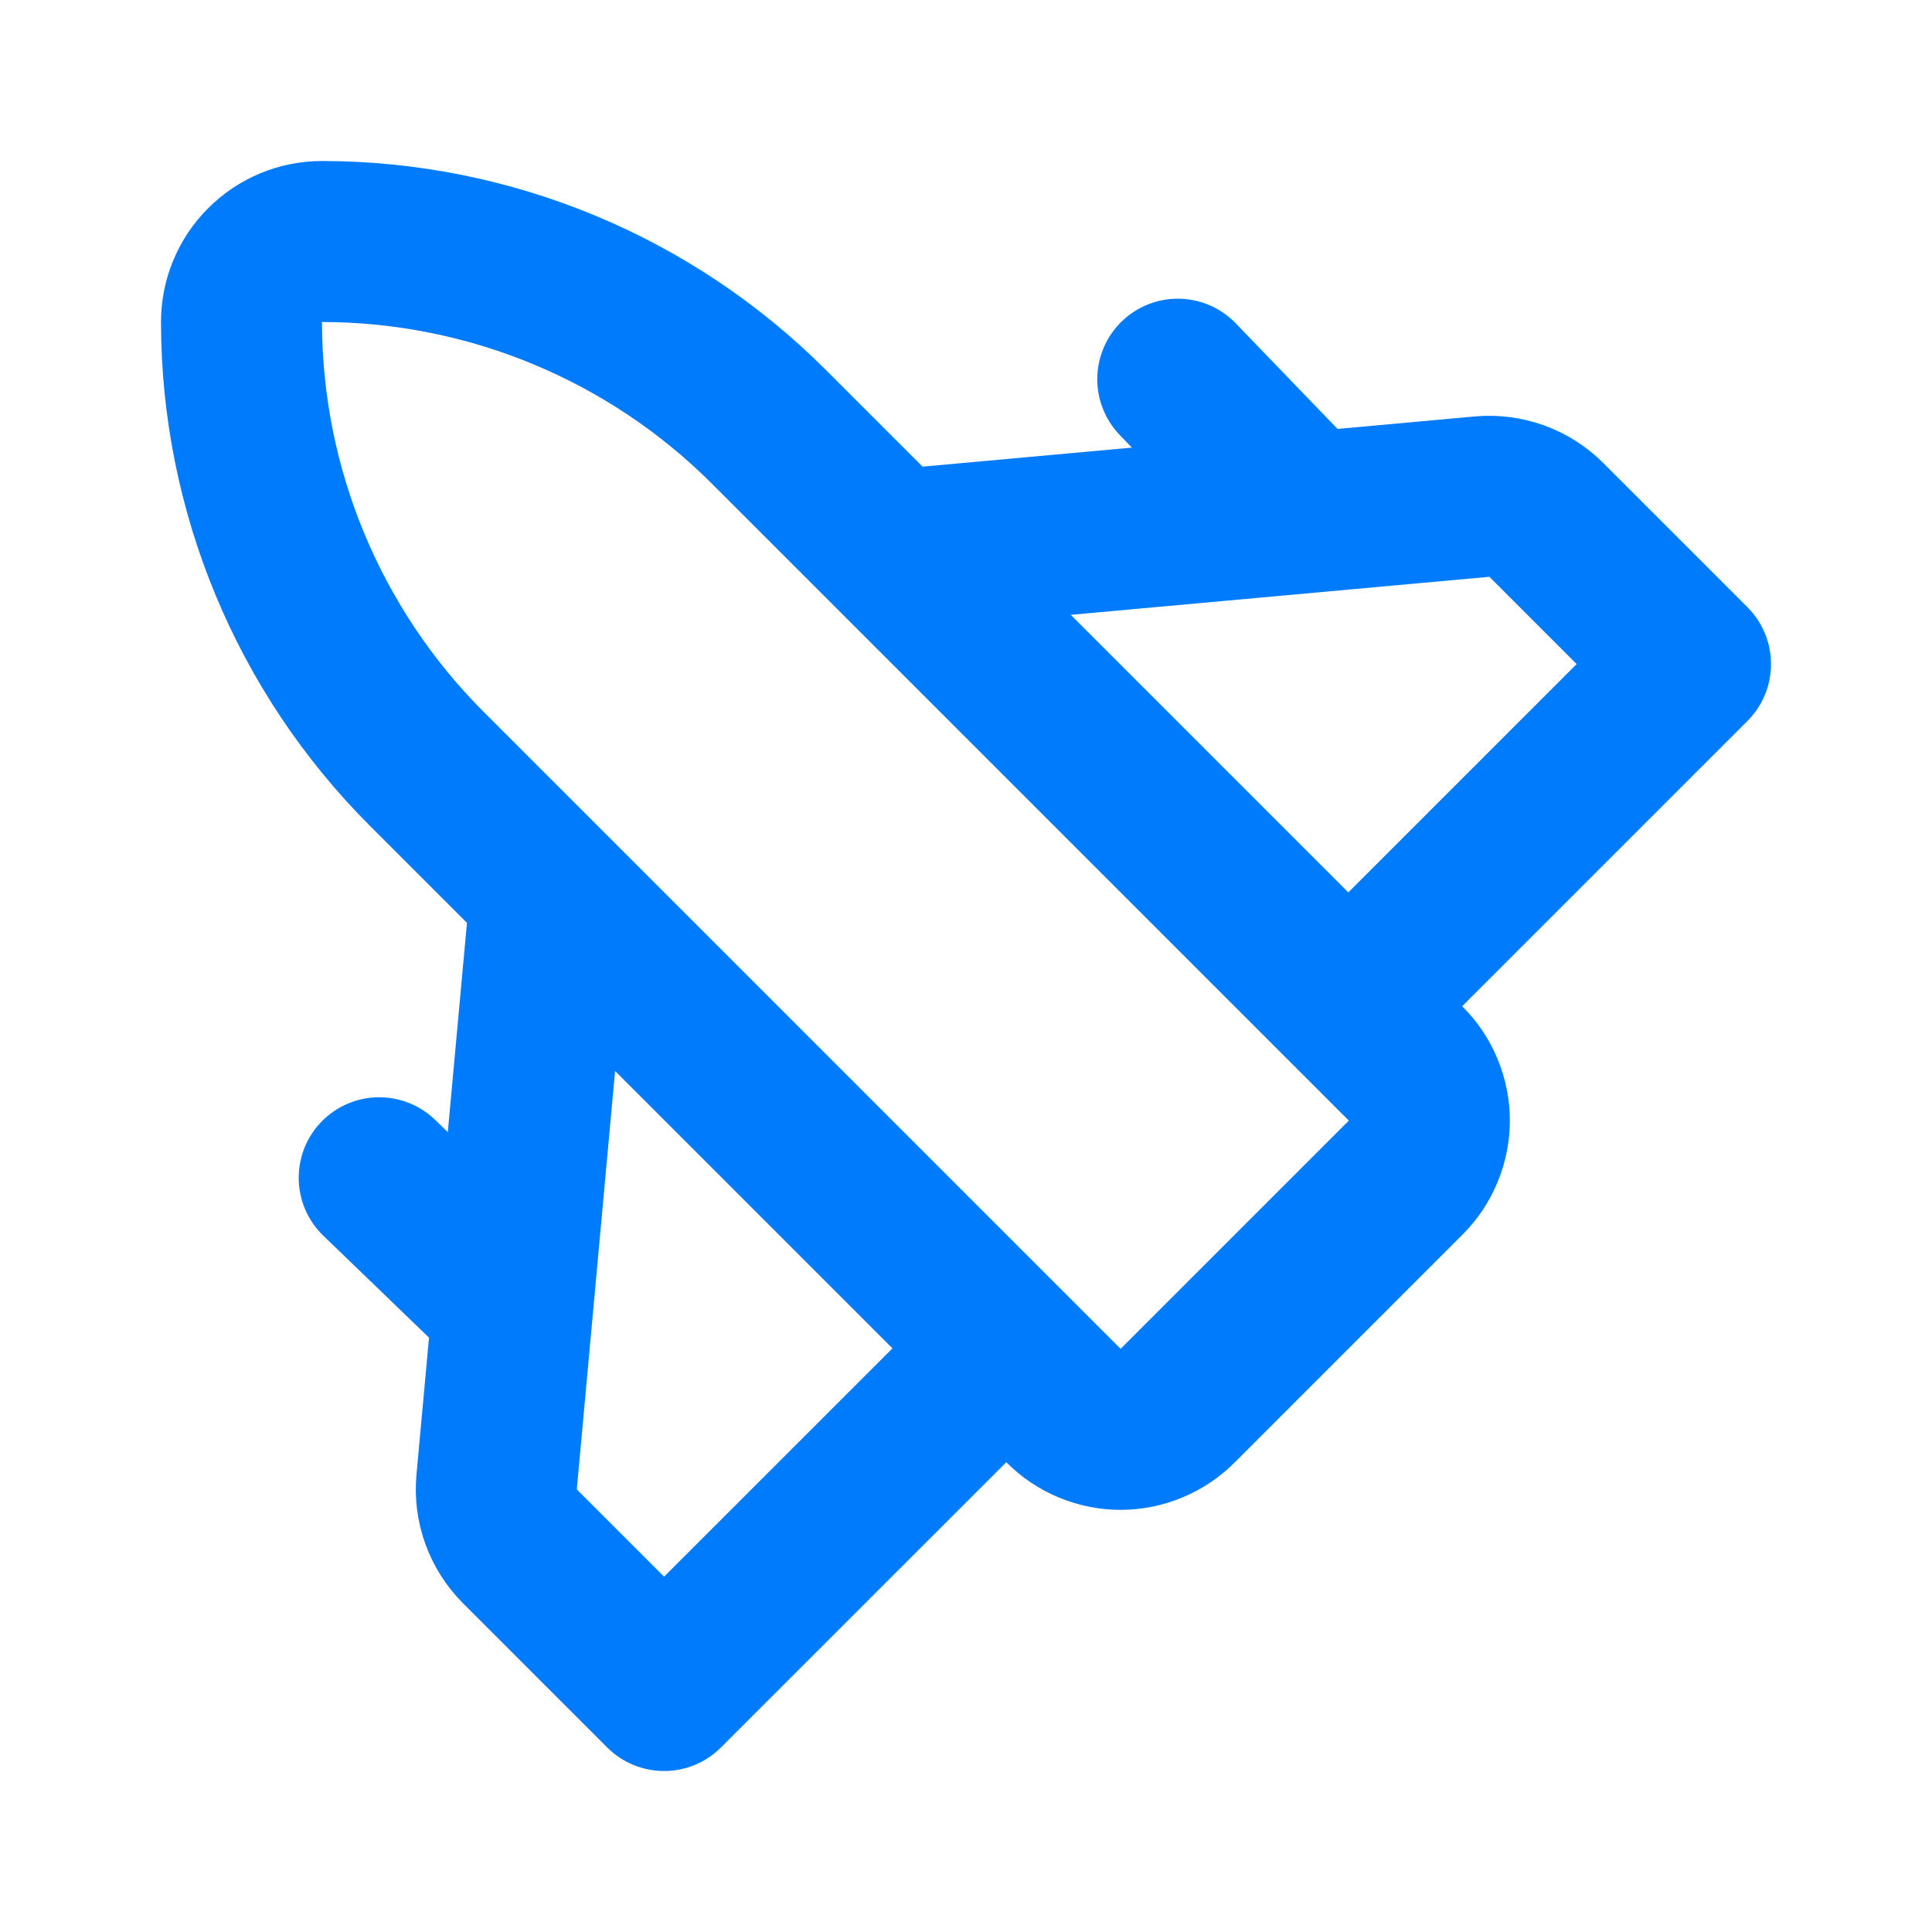
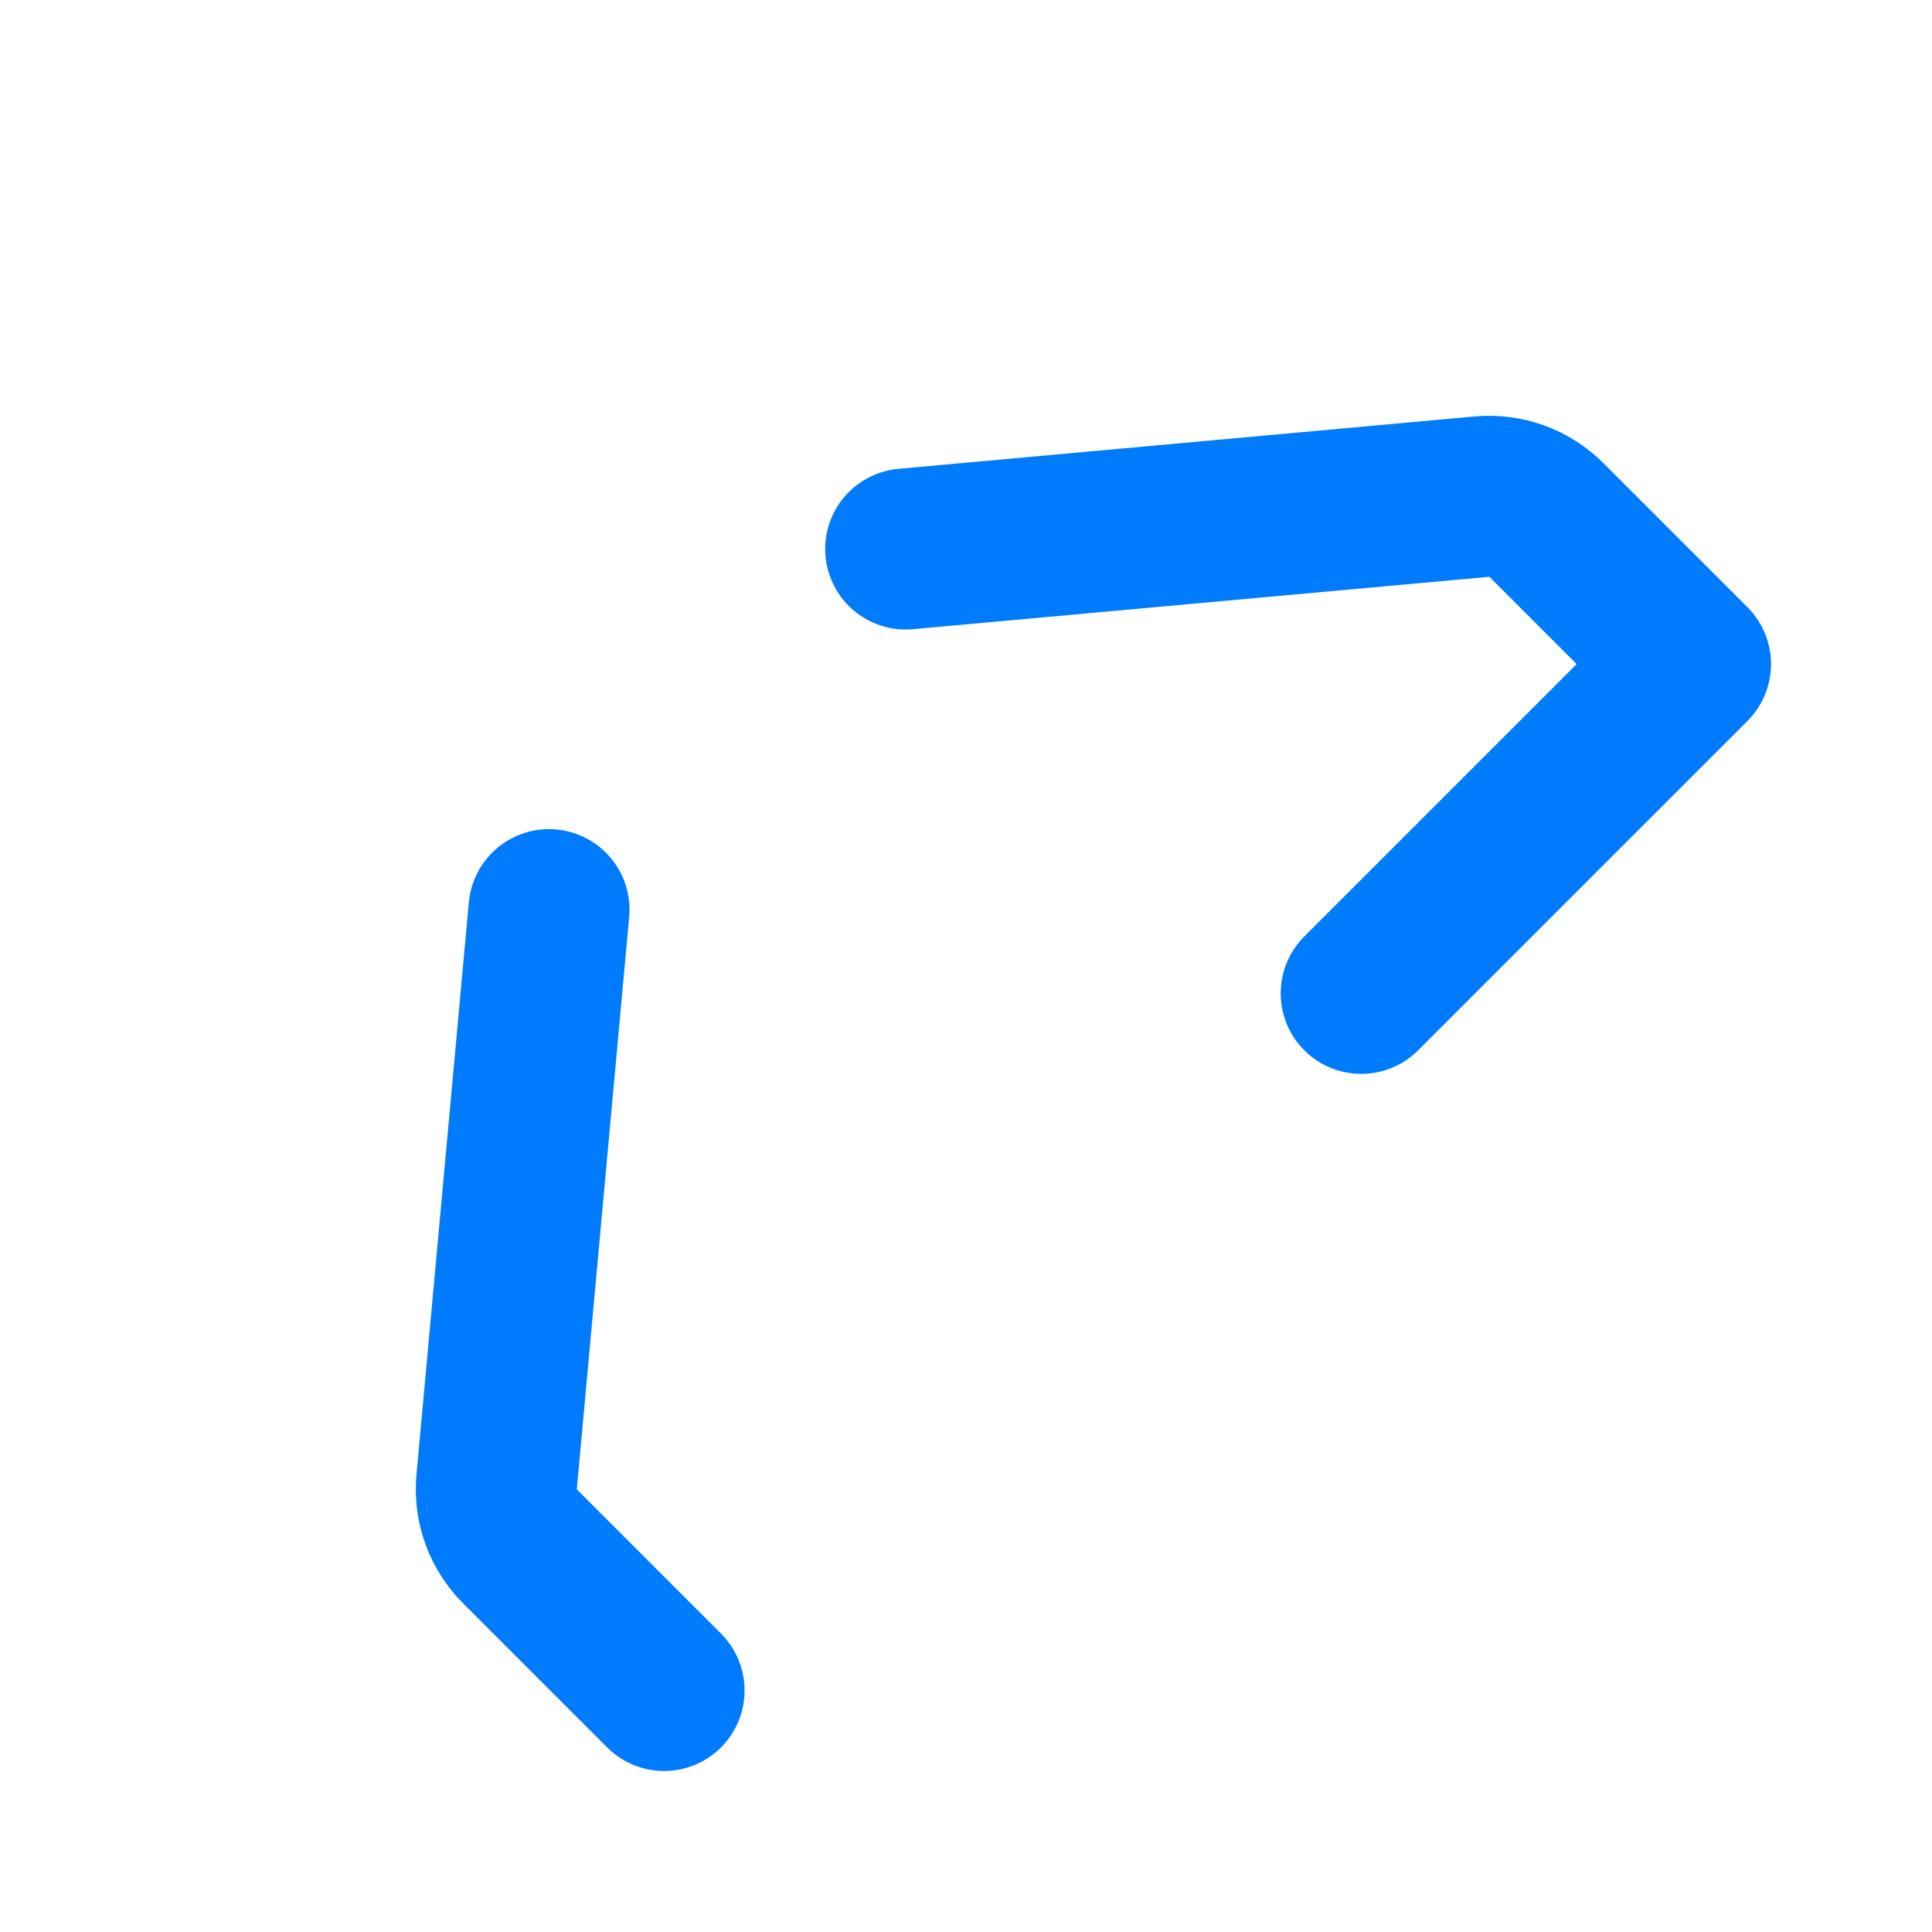
<svg xmlns="http://www.w3.org/2000/svg" width="18" height="18" viewBox="0 0 18 18" fill="none">
-   <path d="M5.115 8.475L4.627 13.808C4.617 13.917 4.631 14.028 4.669 14.132C4.707 14.236 4.767 14.33 4.845 14.408L6.187 15.75L9.24 12.698" stroke="#007BFB" stroke-width="1.5" stroke-linecap="round" stroke-linejoin="round" />
-   <path d="M3.533 10.973L4.598 12M12 4.598L10.973 3.533M13.095 10.973C13.165 10.903 13.221 10.82 13.259 10.728C13.297 10.637 13.317 10.539 13.317 10.44C13.317 10.341 13.297 10.243 13.259 10.152C13.221 10.06 13.165 9.977 13.095 9.908L7.162 3.975C6.058 2.872 4.561 2.251 3 2.25C2.801 2.25 2.61 2.329 2.47 2.47C2.329 2.61 2.25 2.801 2.25 3C2.251 4.561 2.872 6.058 3.975 7.162L9.908 13.095C9.977 13.165 10.06 13.221 10.152 13.259C10.243 13.297 10.341 13.317 10.44 13.317C10.539 13.317 10.637 13.297 10.728 13.259C10.82 13.221 10.903 13.165 10.973 13.095L13.095 10.973Z" stroke="#007BFB" stroke-width="1.5" stroke-linecap="round" stroke-linejoin="round" />
+   <path d="M5.115 8.475L4.627 13.808C4.617 13.917 4.631 14.028 4.669 14.132C4.707 14.236 4.767 14.33 4.845 14.408L6.187 15.75" stroke="#007BFB" stroke-width="1.5" stroke-linecap="round" stroke-linejoin="round" />
  <path d="M12.682 9.255L15.75 6.187L14.408 4.845C14.33 4.767 14.236 4.707 14.132 4.669C14.028 4.632 13.917 4.617 13.807 4.627L8.438 5.115" stroke="#007BFB" stroke-width="1.5" stroke-linecap="round" stroke-linejoin="round" />
</svg>